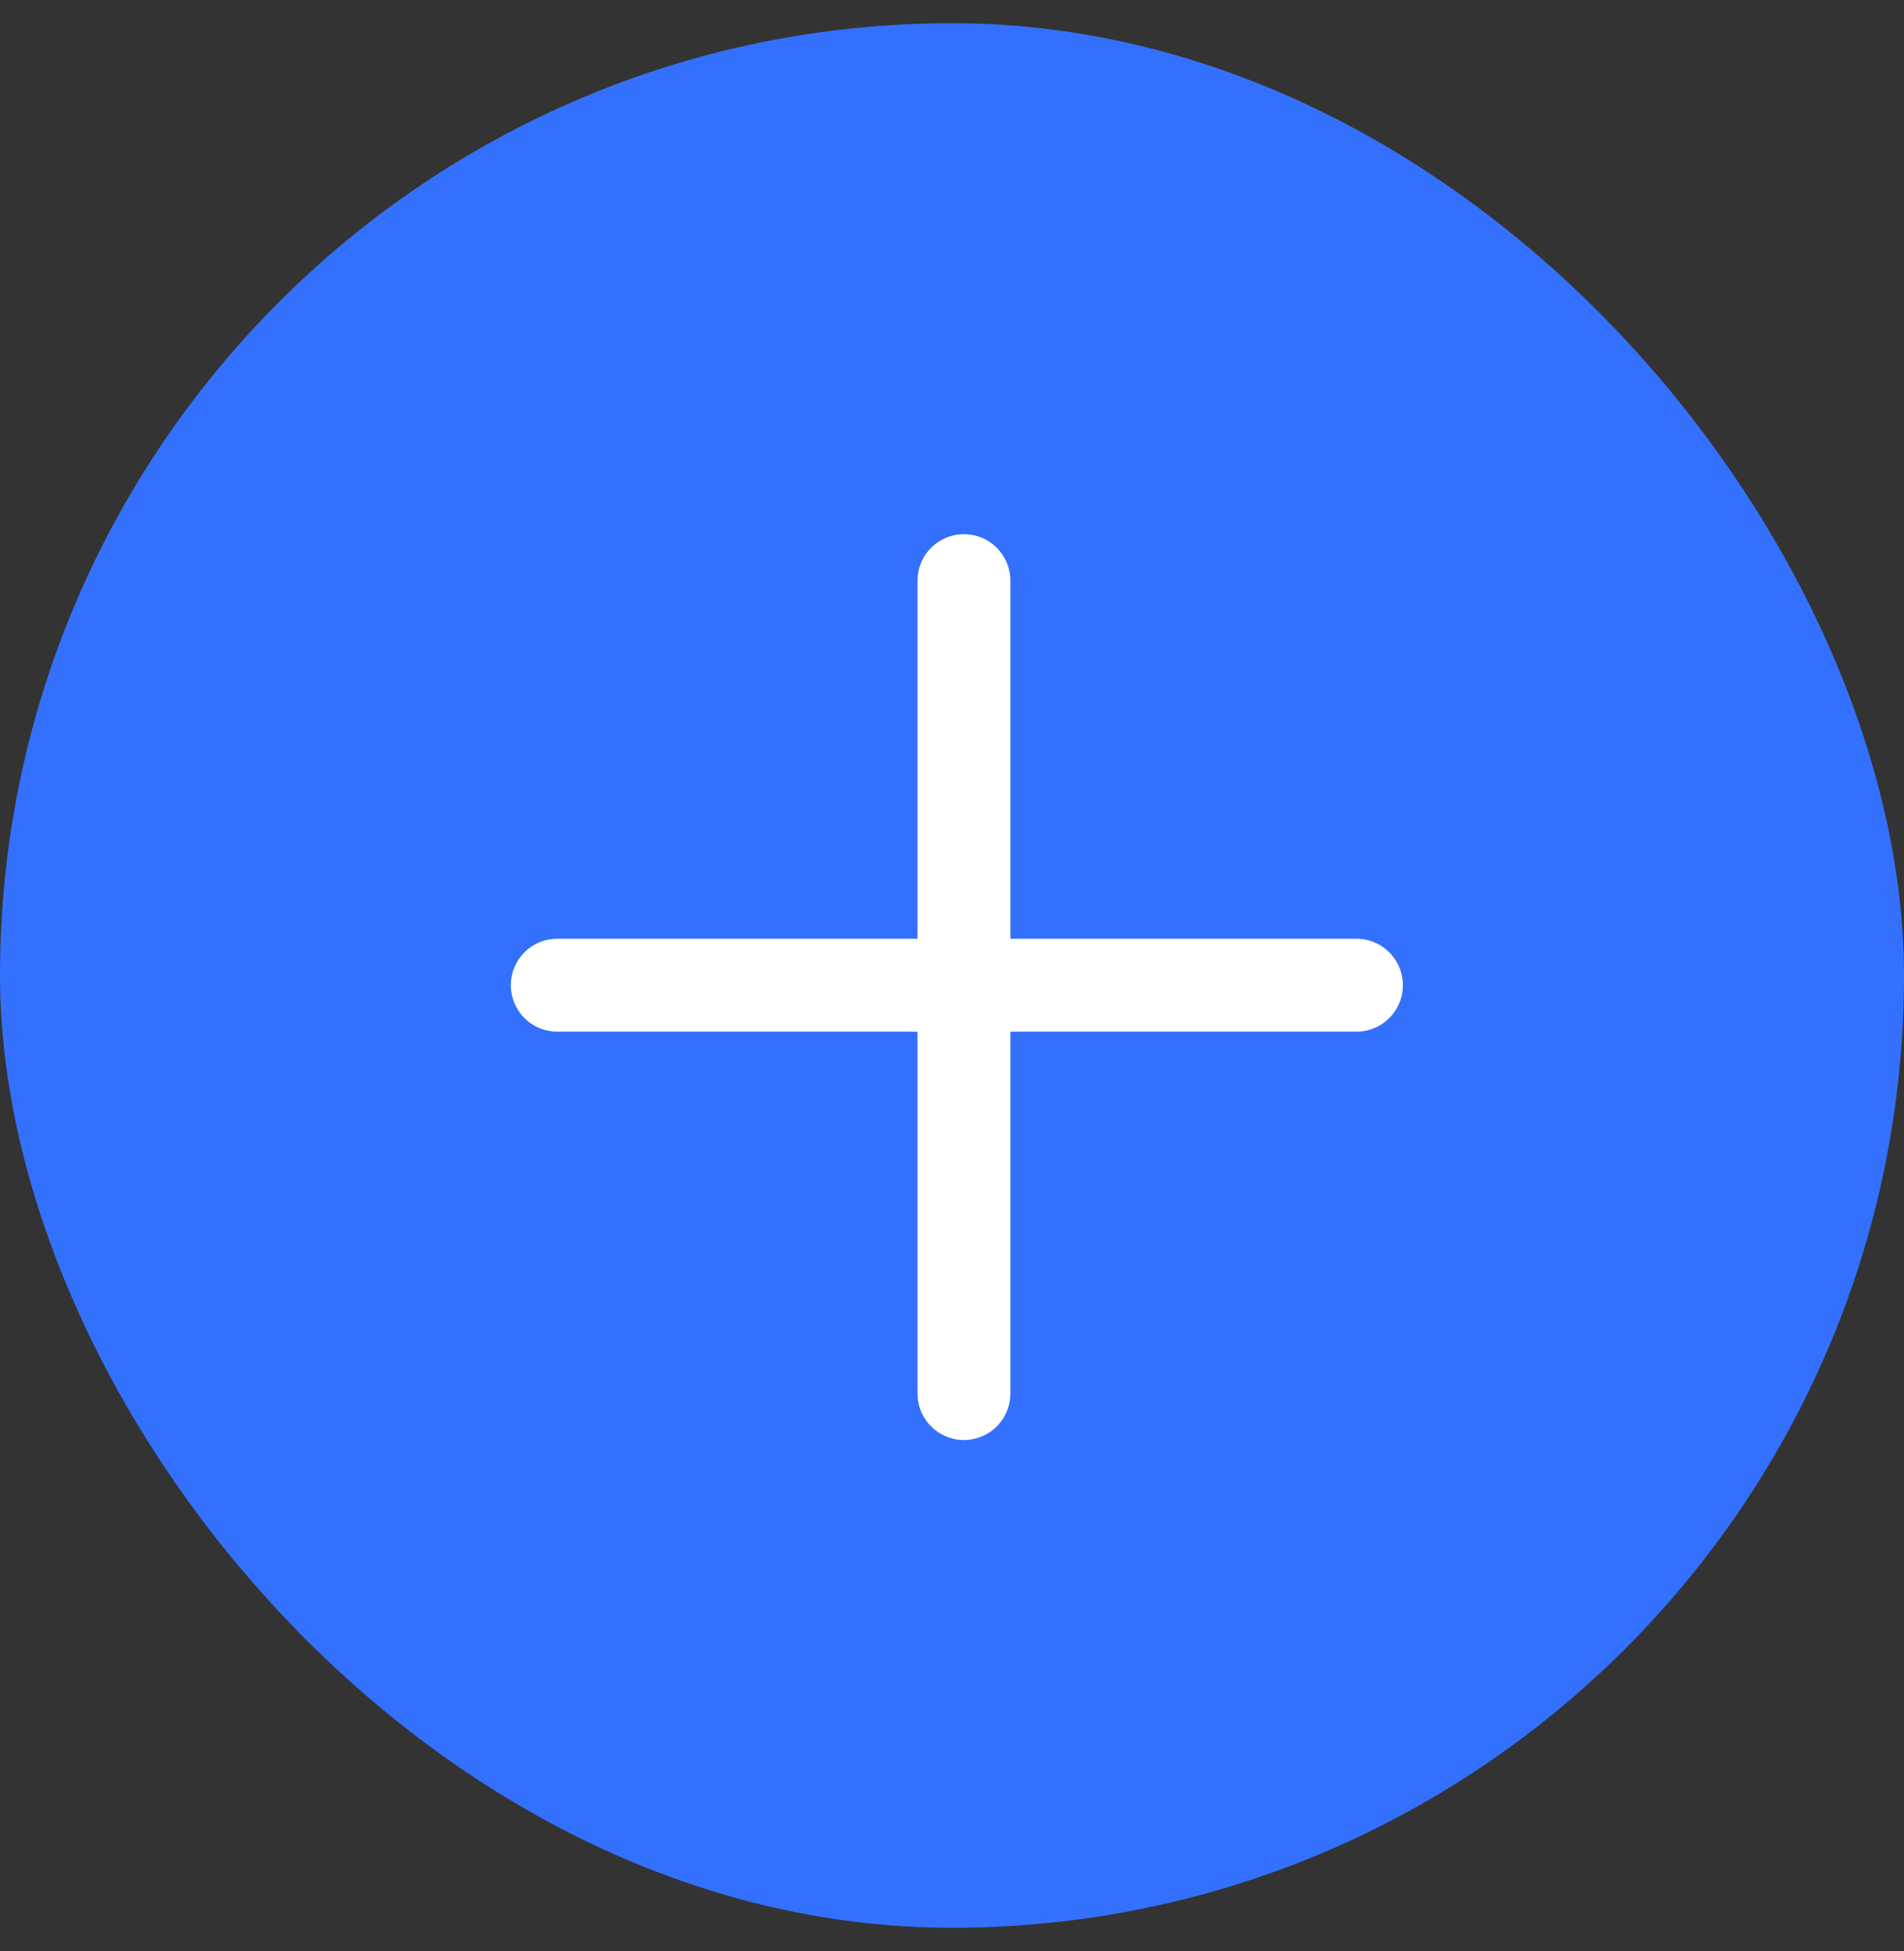
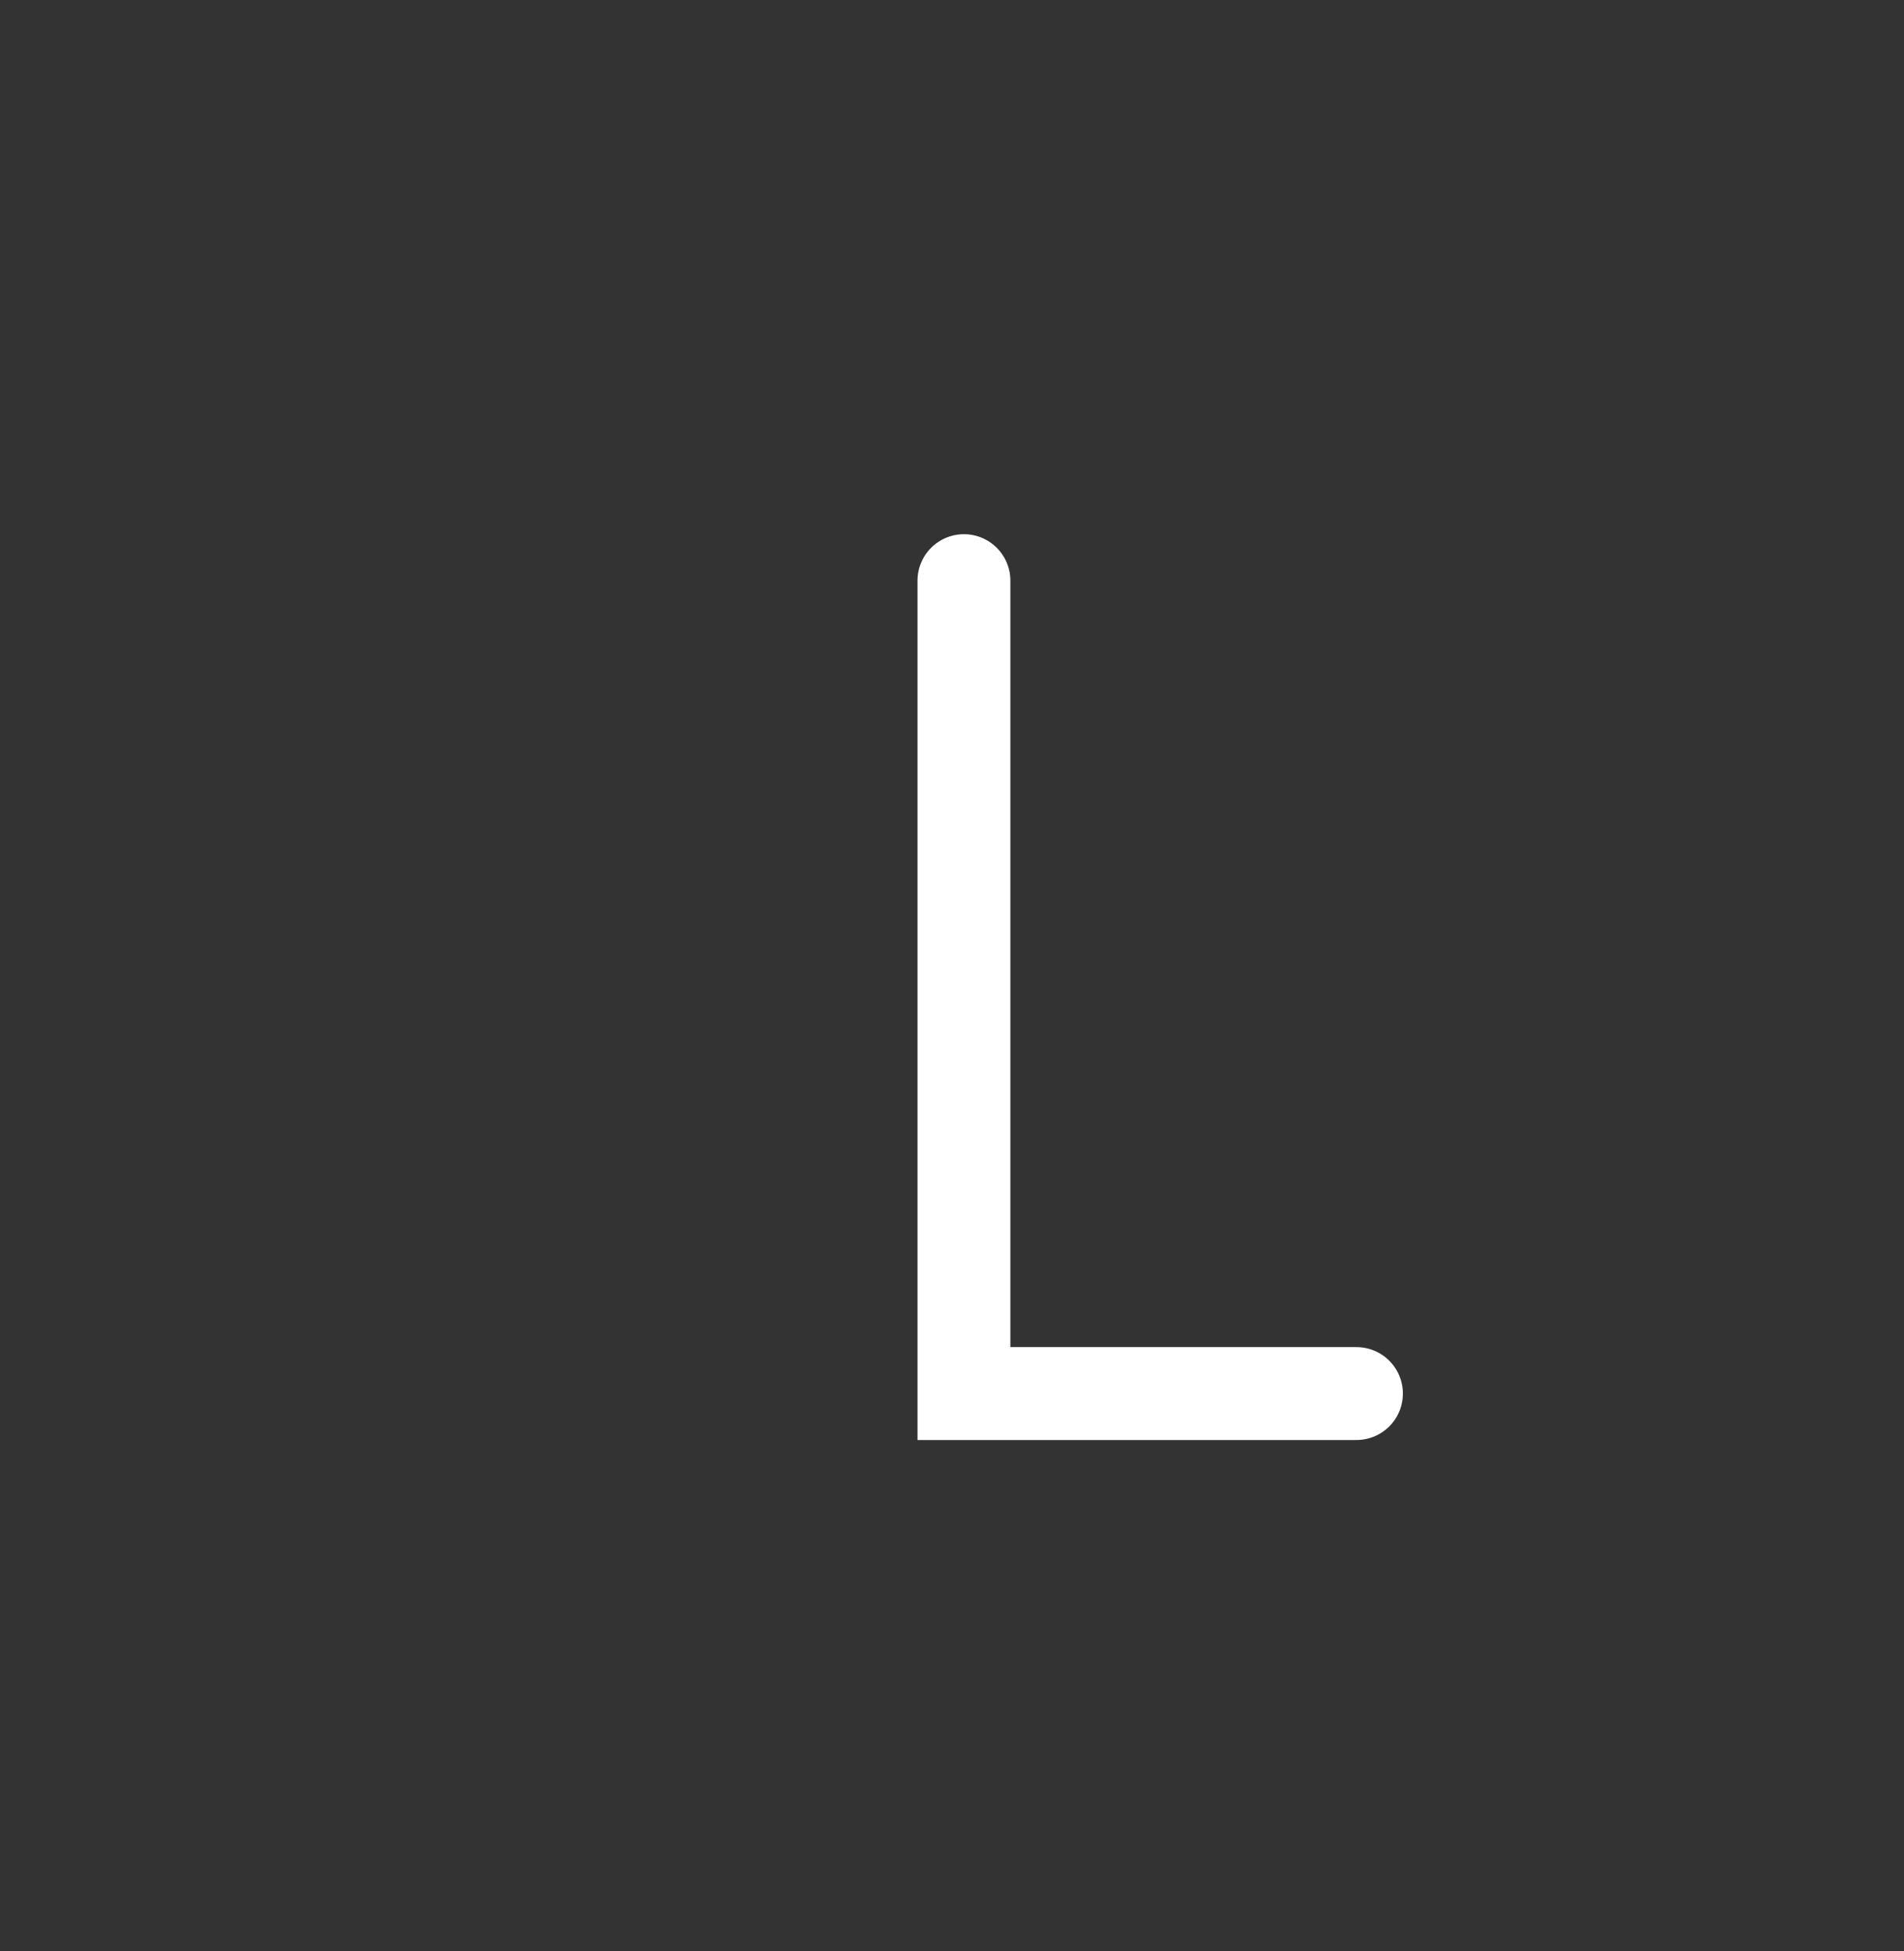
<svg xmlns="http://www.w3.org/2000/svg" width="41" height="42" viewBox="0 0 41 42" fill="none">
  <rect x="0" y="0" width="41" height="42" fill="#333333" stroke="none" />
-   <rect y="0.5" width="41" height="41" rx="20.5" fill="#3370FD" />
-   <path d="M20.757 12.5V30M12 21.209H29.209" stroke="white" stroke-width="2" stroke-linecap="round" />
+   <path d="M20.757 12.5V30H29.209" stroke="white" stroke-width="2" stroke-linecap="round" />
</svg>